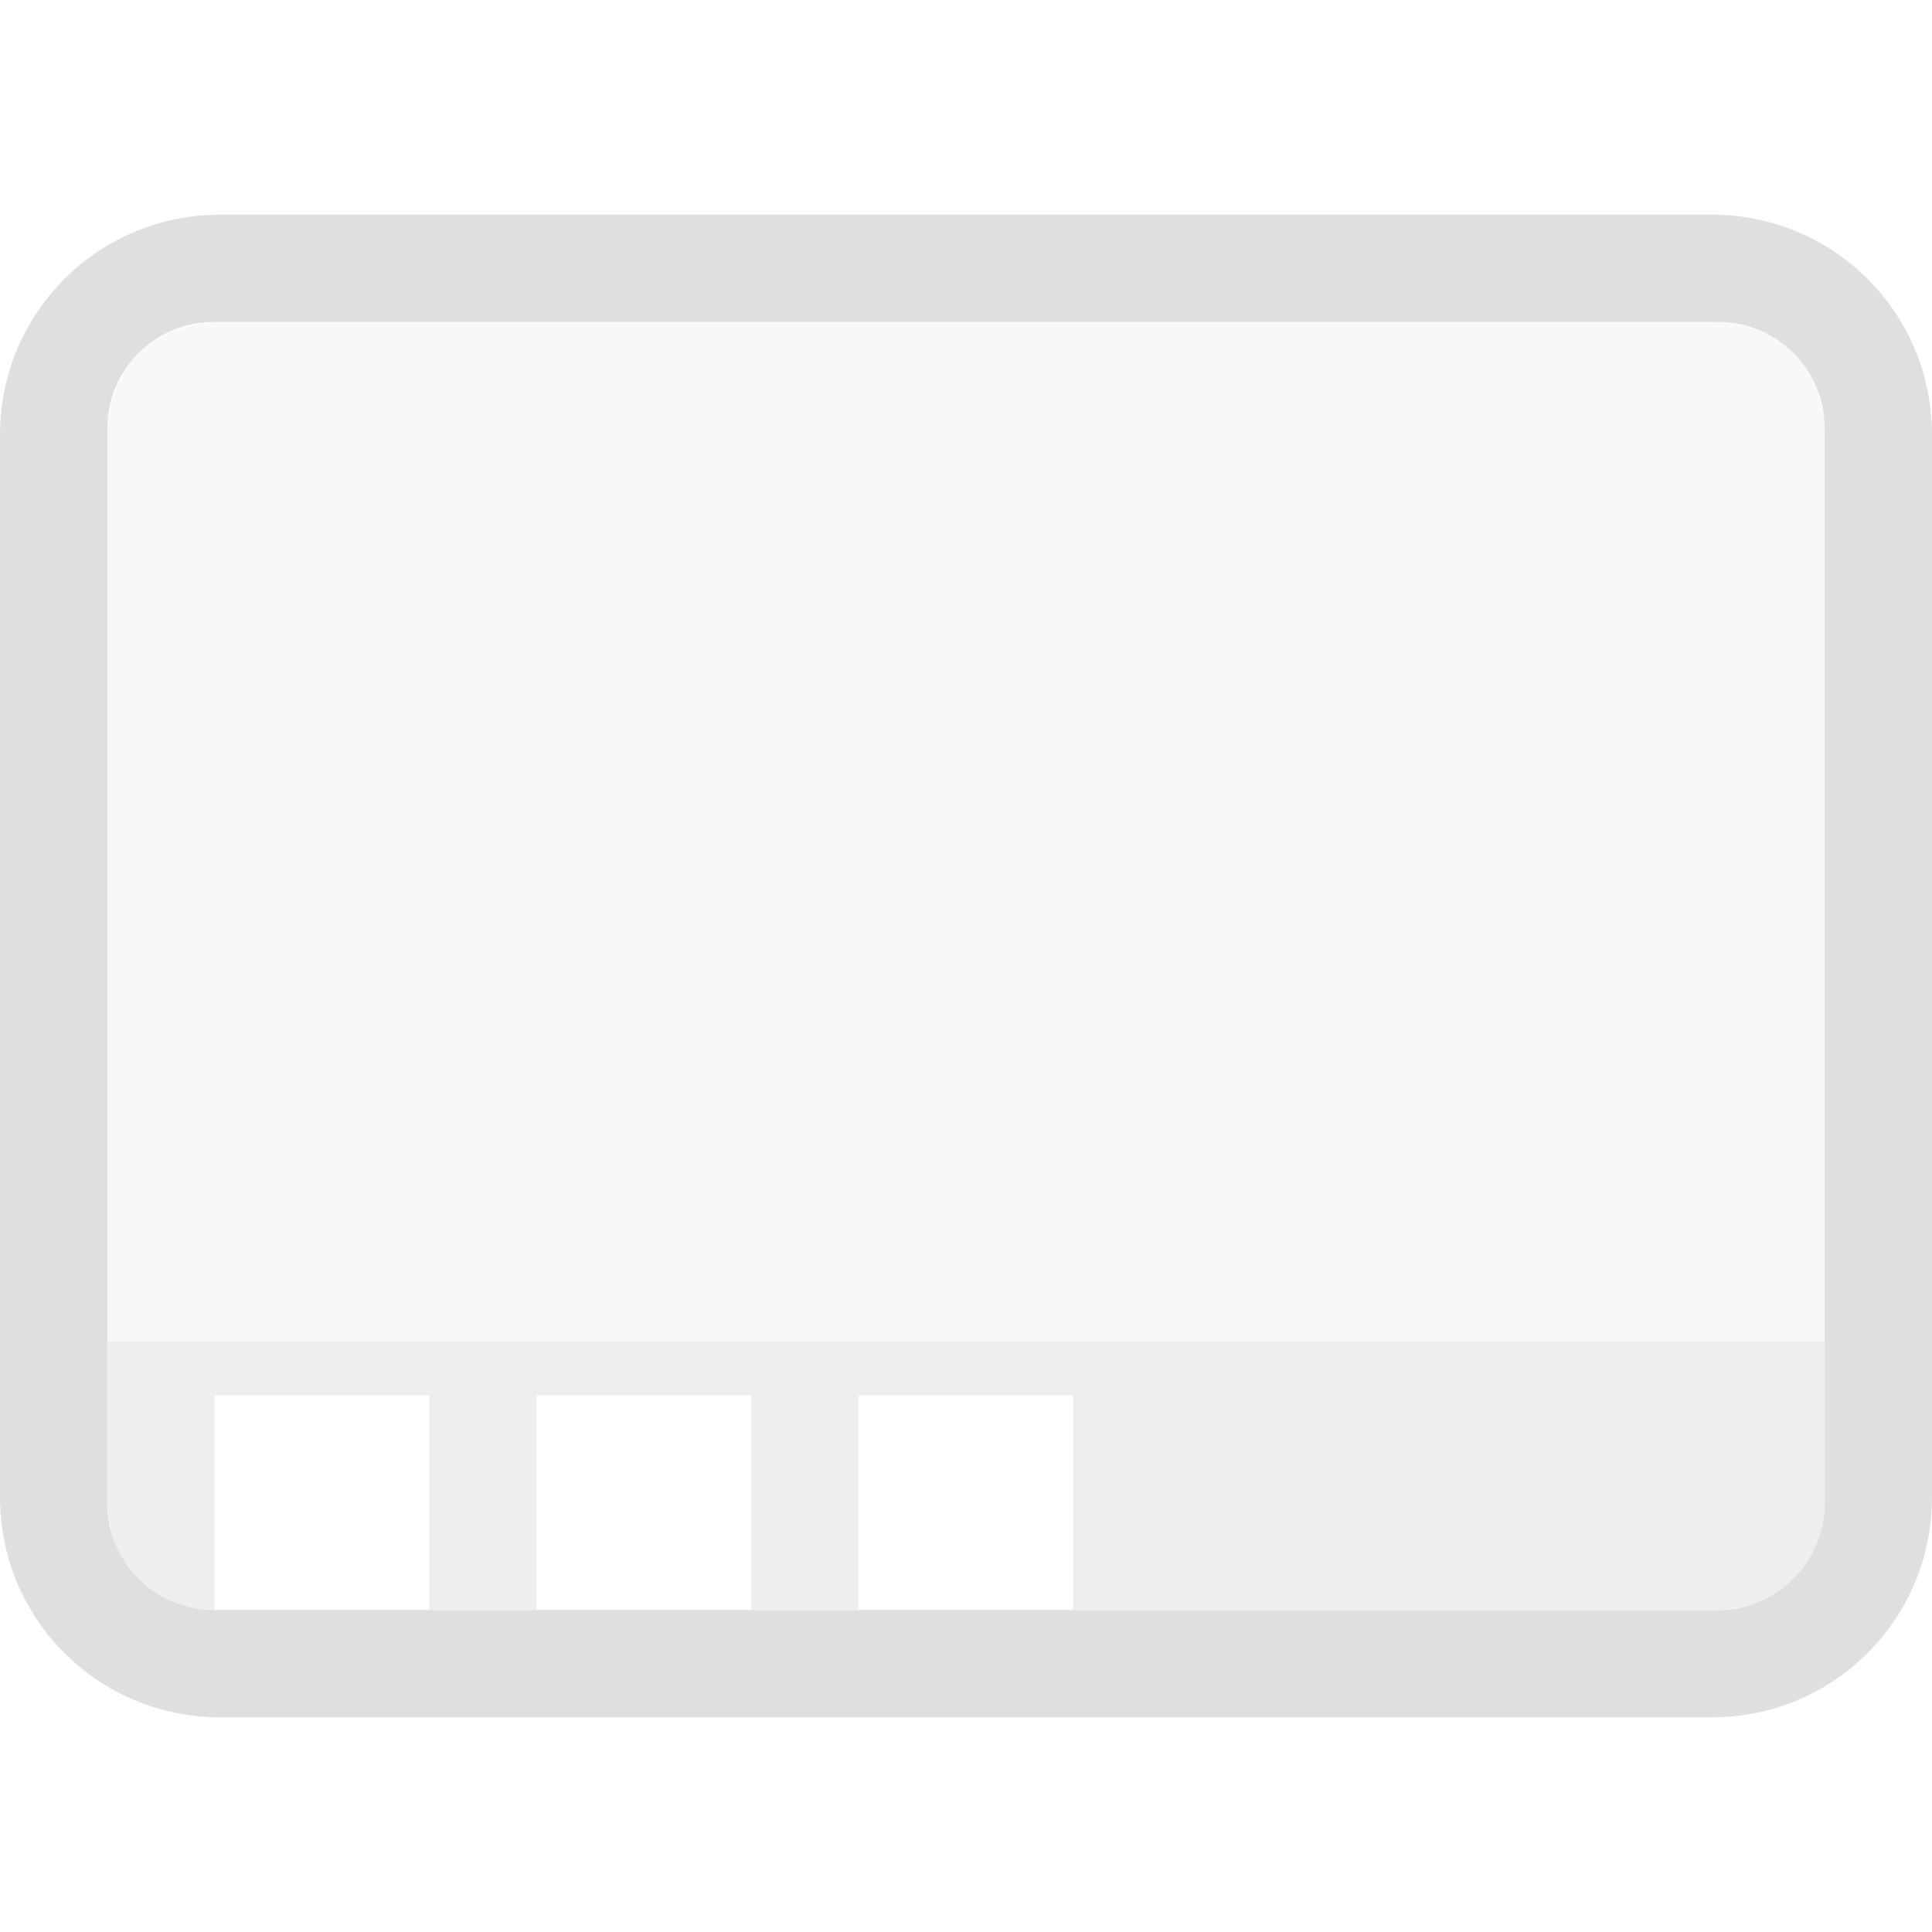
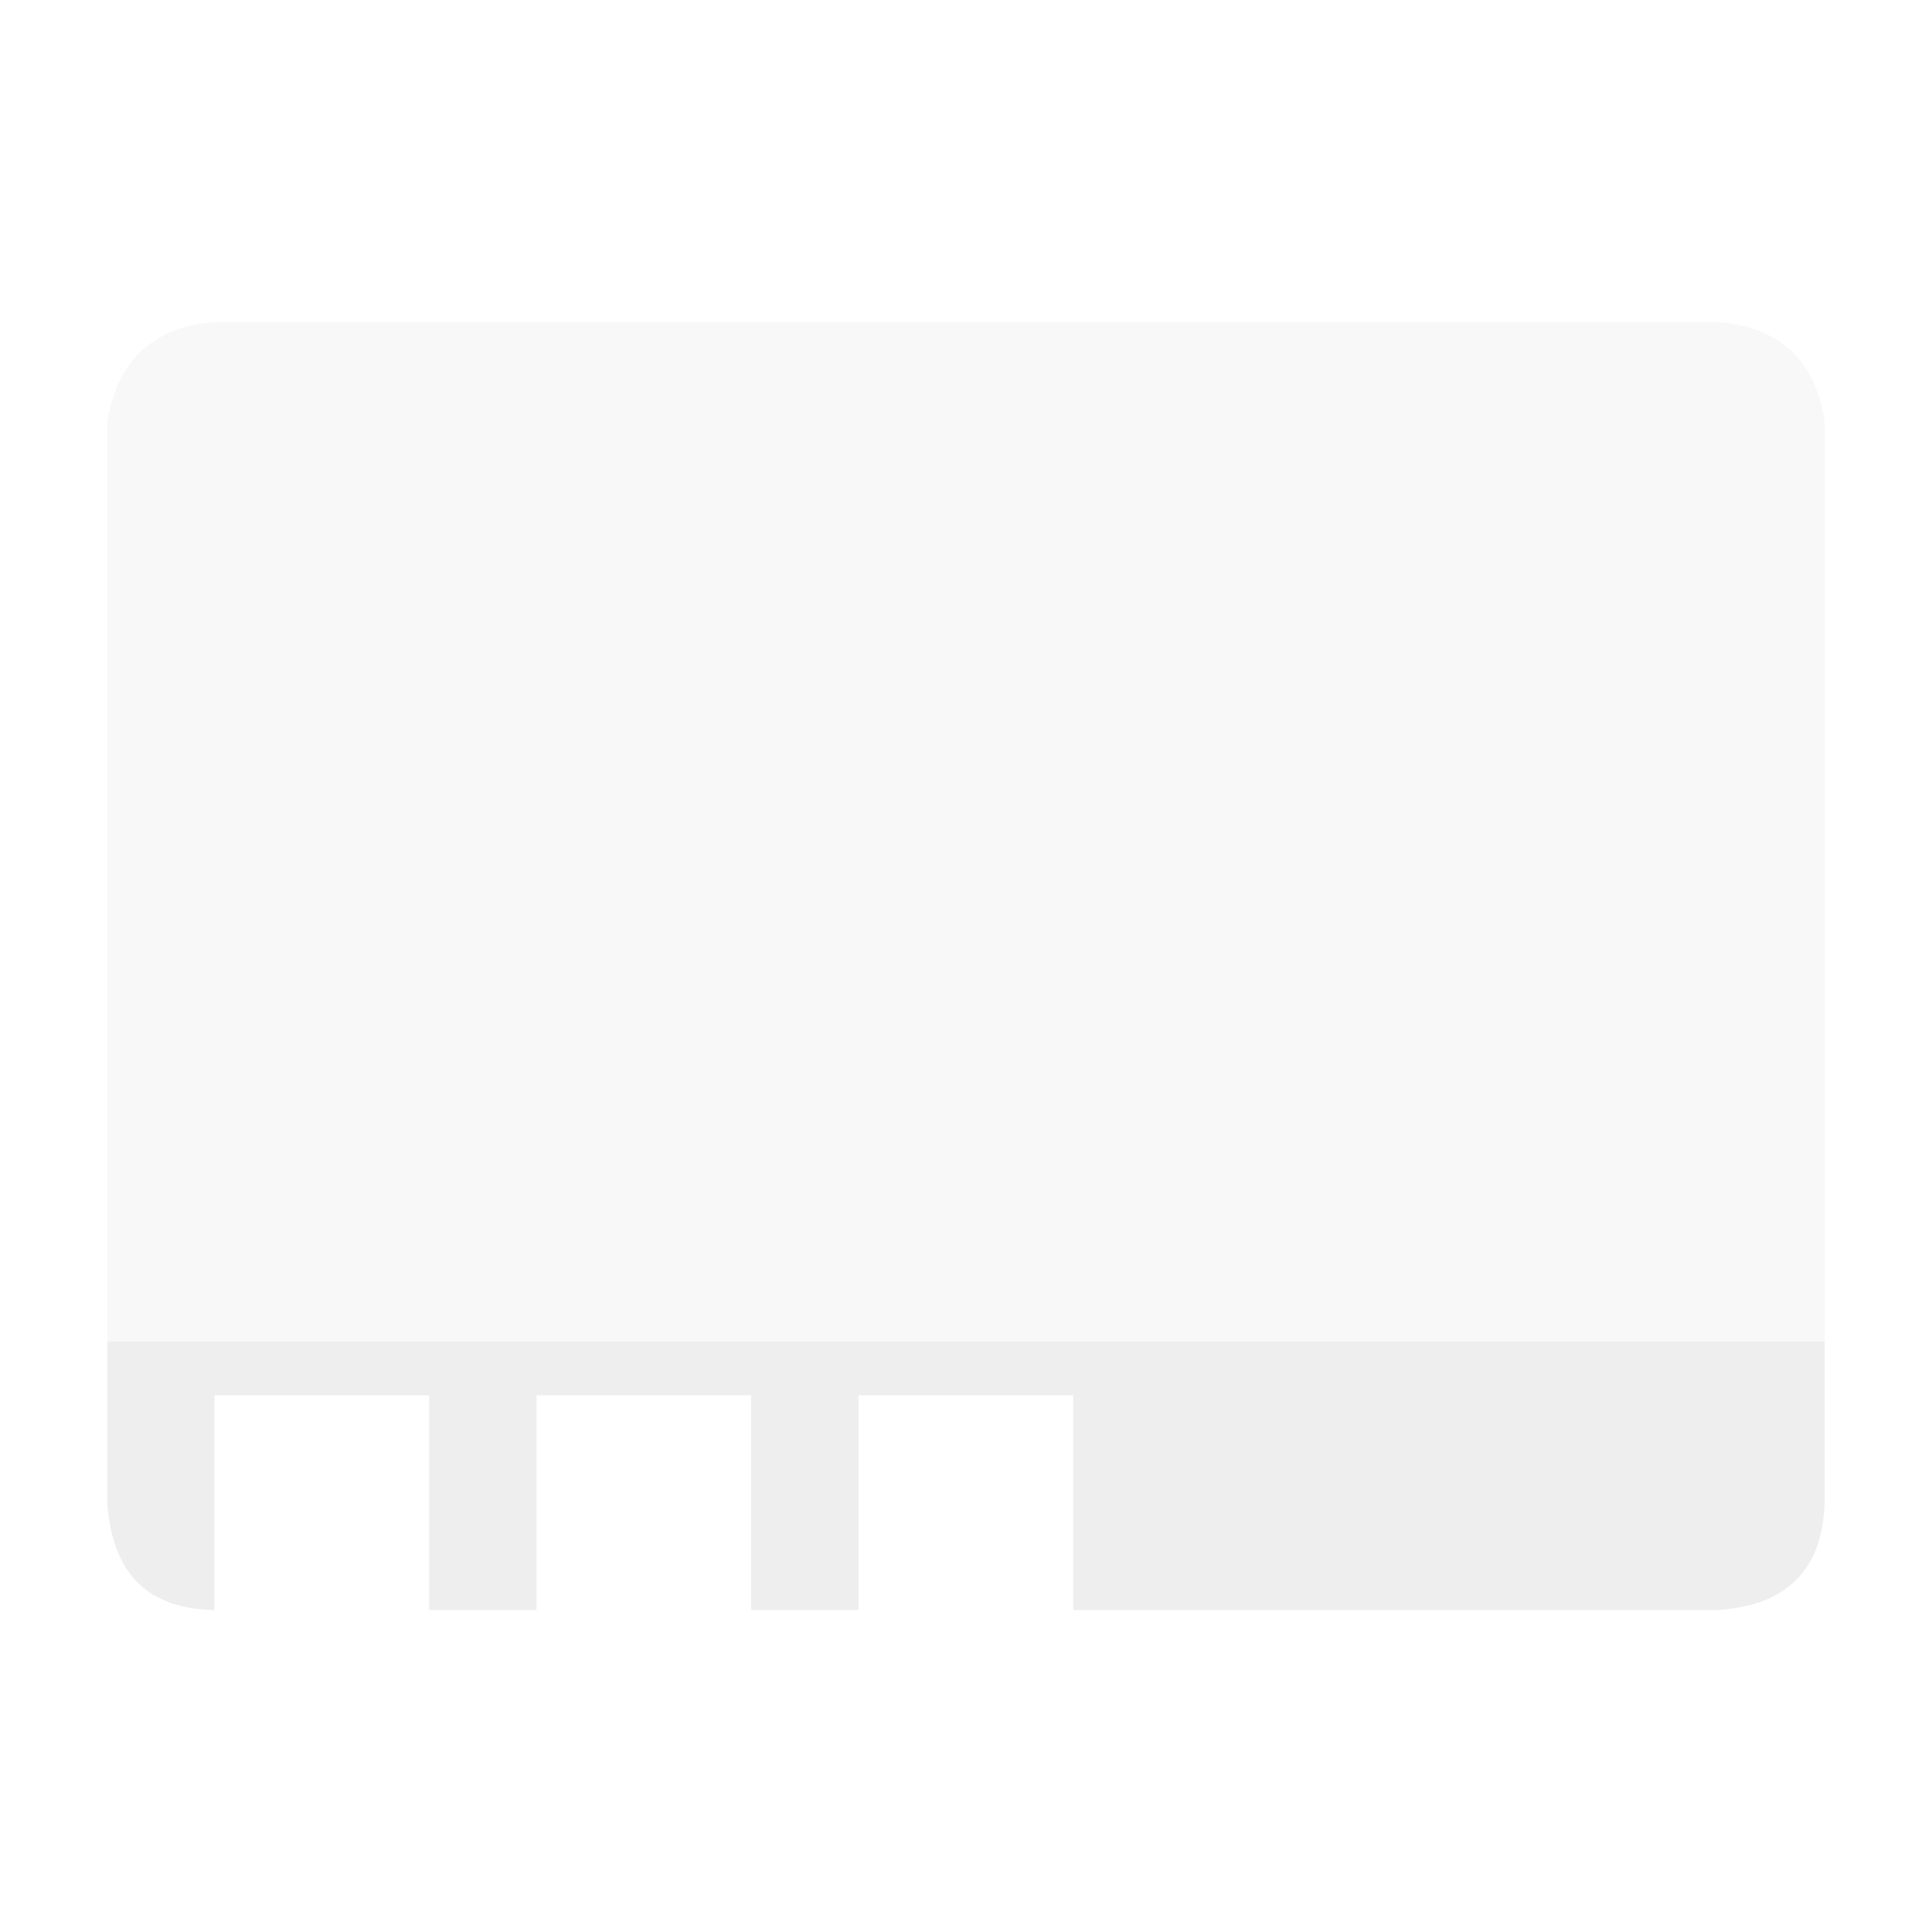
<svg xmlns="http://www.w3.org/2000/svg" viewBox="0 0 36 36">
  <defs>
    <style id="current-color-scheme" type="text/css">
   .ColorScheme-Text { color:#dfdfdf; } .ColorScheme-Highlight { color:#4285f4; } .ColorScheme-NeutralText { color:#ff9800; } .ColorScheme-PositiveText { color:#4caf50; } .ColorScheme-NegativeText { color:#f44336; }
  </style>
  </defs>
-   <path style="fill:currentColor" class="ColorScheme-Text" d="m31.896 4c2.274 0 4.104 1.83 4.104 4.104v19.792c0 2.274-1.83 4.104-4.104 4.104h-27.792c-2.274 0-4.104-1.83-4.104-4.104v-19.792c0-2.274 1.83-4.104 4.104-4.104zm2.104 24.014v-20.028c0-1.1-.886-1.986-1.986-1.986h-28.028c-1.1 0-1.986.886-1.986 1.986v20.028c0 1.1.886 1.986 1.986 1.986h28.028c1.1 0 1.986-.886 1.986-1.986z" />
  <path style="fill:currentColor" class="ColorScheme-Text" fill-opacity=".2" d="m2 7.856v17.144h32v-17.144c-.178-1.184-.872-1.765-1.986-1.856h-28.028c-1.125.097-1.797.705-1.986 1.856z" />
  <path style="fill:currentColor" class="ColorScheme-Text" fill-opacity=".5" d="m34 25h-32v3.014c.093 1.335.783 1.968 1.997 1.986v-4h4v4h2v-4h4v4h2v-4h4v4h12.017c1.312-.087 1.942-.778 1.986-1.986z" />
</svg>